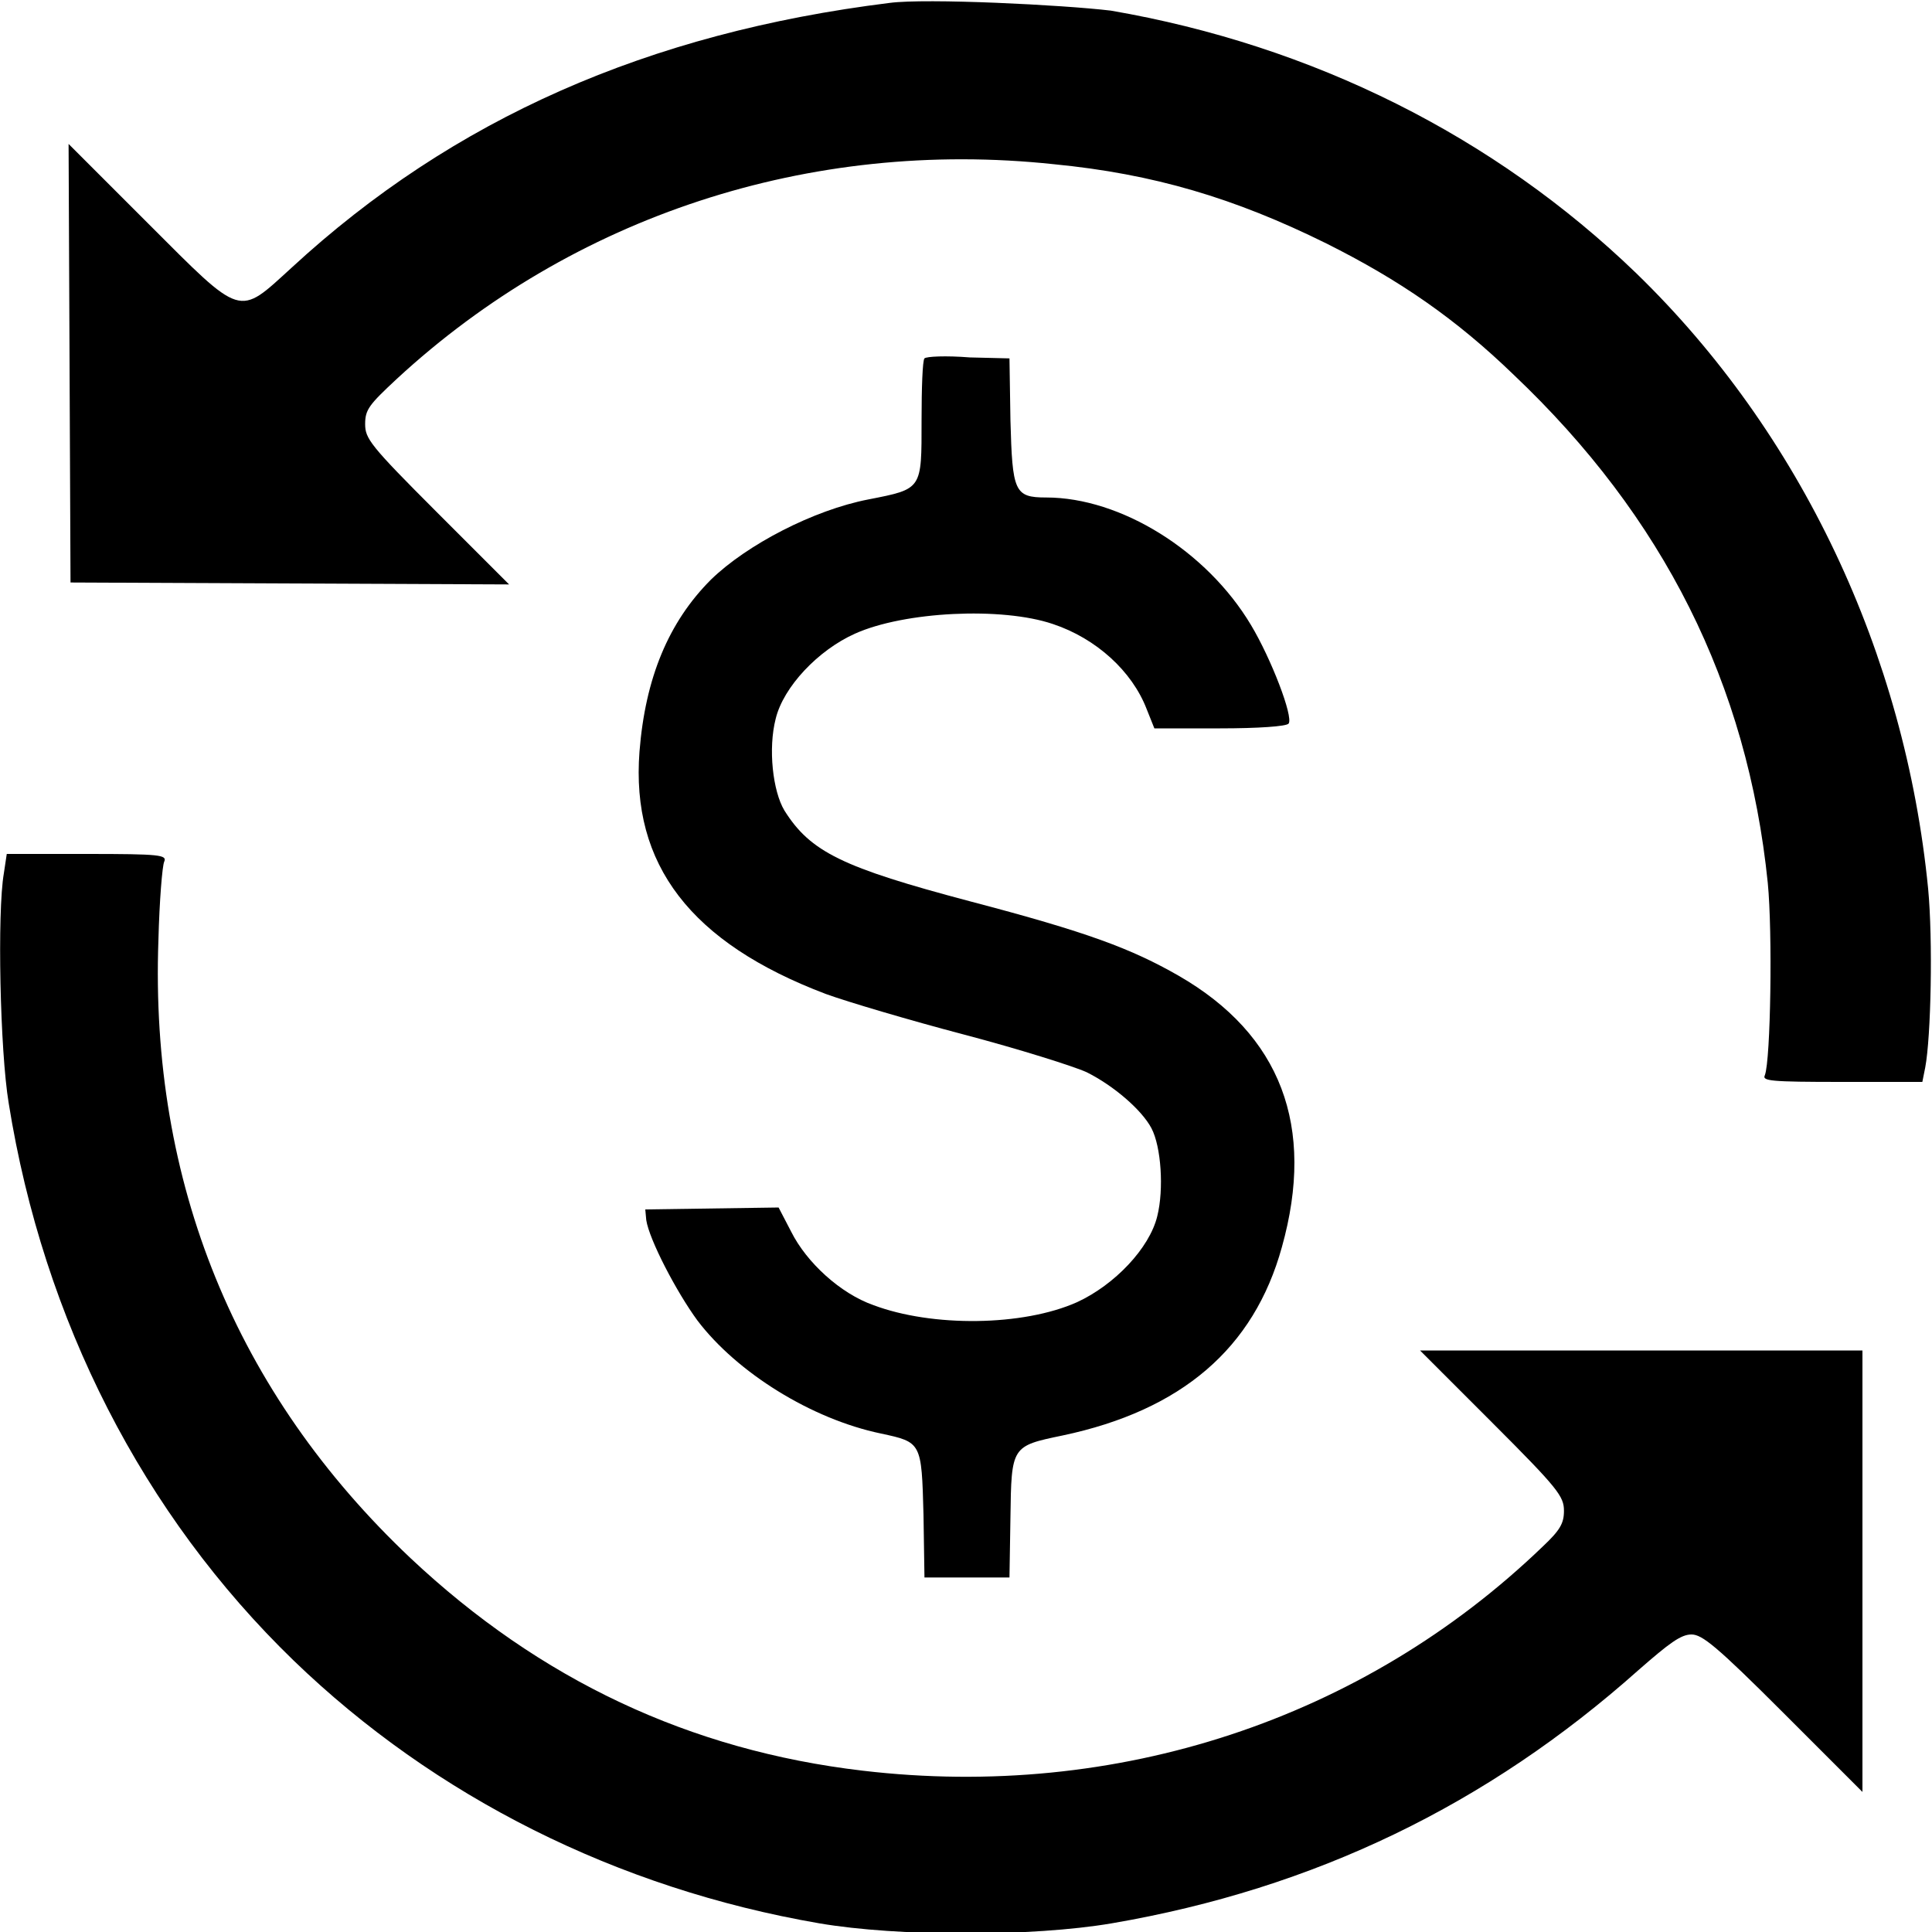
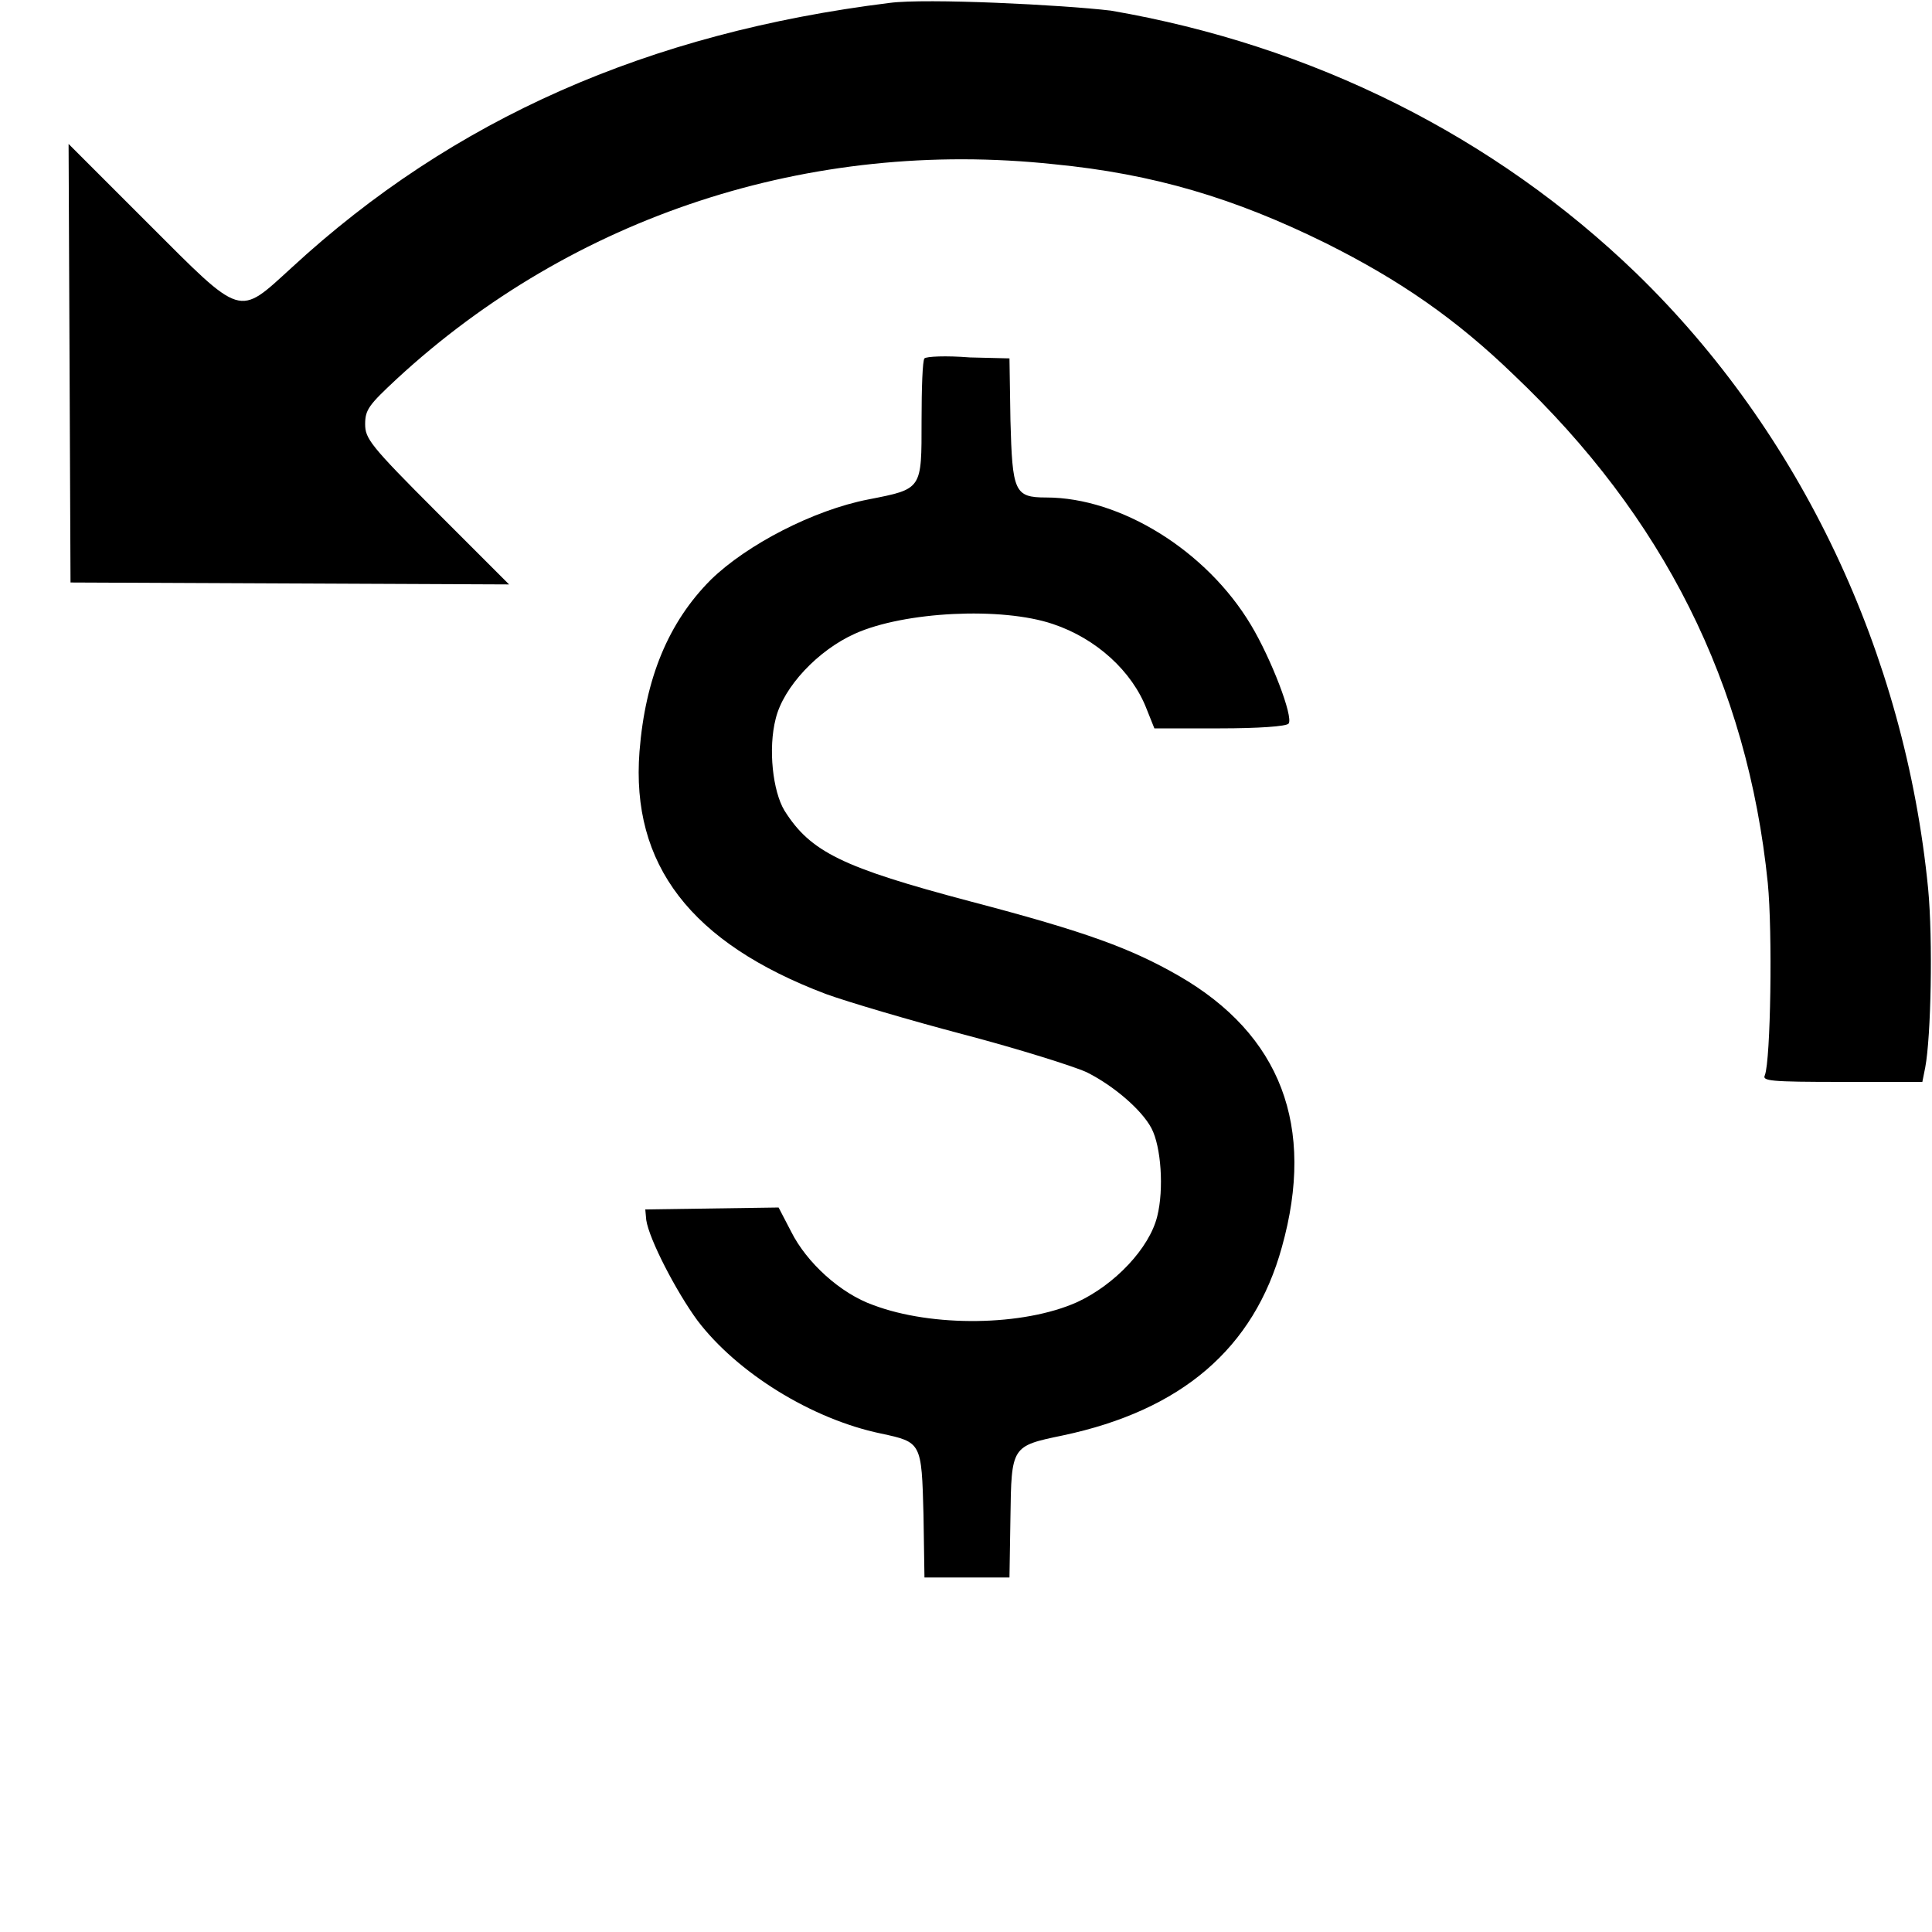
<svg xmlns="http://www.w3.org/2000/svg" version="1.1" id="Layer_1" x="0px" y="0px" width="20px" height="20px" viewBox="0 0 20 20" style="enable-background:new 0 0 20 20;" xml:space="preserve">
  <g transform="translate(0,500) scale(0.1,-0.1)">
    <path d="M92.1,4999.7c-25-3.1-45.2-12-61.9-27.4c-5.6-5.1-5-5.3-14.9,4.6l-8.2,8.2l0.1-22.7l0.1-22.7l22.7-0.1l22.7-0.1l-7.5,7.5   c-6.9,6.9-7.4,7.6-7.4,9.1c0,1.5,0.4,2,3.3,4.7c18.2,16.8,42.7,24.9,68,22.2c10.3-1,18.7-3.5,28.2-8.2c7.6-3.8,13.4-7.8,19.4-13.6   c15.5-14.7,24.2-32,26.3-52.6c0.5-5.1,0.3-18.3-0.3-19.9c-0.3-0.6,0.5-0.7,8-0.7h8.3l0.3,1.5c0.6,3.2,0.8,13.2,0.3,18.5   c-2.4,24.4-13.2,47.2-30.2,63.7c-14.7,14.2-33.5,23.6-54.4,27.2C110,4999.5,95.9,5000.2,92.1,4999.7z" />
    <path d="M95.7,4962.9c-0.2-0.2-0.3-3.1-0.3-6.4c0-7.2,0.1-7.1-5.5-8.2c-5.7-1.1-12.6-4.7-16.3-8.3c-4.4-4.4-6.8-10.2-7.4-17.8   c-0.9-11.7,5.3-19.8,19.3-25.1c2.2-0.8,8.6-2.7,14.3-4.2c5.7-1.5,11.4-3.3,12.7-3.9c2.8-1.4,5.7-3.9,6.7-5.8s1.3-6.3,0.6-9.1   c-0.8-3.3-4.4-7.1-8.3-8.9c-5.6-2.5-15-2.6-21.1-0.3c-3.4,1.2-6.9,4.4-8.5,7.6l-1.3,2.5l-6.9-0.1l-6.9-0.1l0.1-1.1   c0.3-2,3.1-7.4,5.3-10.4c4.1-5.4,11.8-10.2,19-11.7c4.2-0.9,4.2-0.9,4.4-8.4l0.1-6.5h4.4h4.4l0.1,6.2c0.1,7.4,0.1,7.4,5.4,8.5   c12.3,2.6,19.8,9,22.7,19.5c3.5,12.5-0.1,22-10.7,28.1c-4.9,2.8-9.4,4.5-21.6,7.7c-13.2,3.5-16.5,5.1-19.2,9.4   c-1.2,2-1.7,6.4-0.9,9.5c0.8,3.3,4.4,7.1,8.2,8.8c5.1,2.3,15.2,2.8,20.5,1c4.5-1.5,8.2-4.9,9.7-8.8l0.8-2h6.8   c3.9,0,6.9,0.2,7.1,0.5c0.5,0.7-1.8,6.7-3.9,10.2c-4.6,7.7-13.5,13.2-21.2,13.2c-3.3,0-3.5,0.6-3.7,8l-0.1,6.4l-4.1,0.1   C97.9,4963.2,95.9,4963.1,95.7,4962.9z" />
-     <path d="M0.4,4909.6c-0.7-4-0.4-18.4,0.5-23.8c3.6-22.5,13.9-42.6,29.5-57.7c14.6-14.1,33.5-23.6,54.4-27.2   c8.2-1.4,22.1-1.4,30.3,0c21,3.6,38.9,12.3,54.5,26.2c3.2,2.8,4.4,3.7,5.5,3.7c1.1,0,2.6-1.2,9.5-8.1l8.2-8.2v22.9v22.8h-22.8H147   l7.5-7.5c6.8-6.8,7.4-7.6,7.4-9.1c0-1.3-0.4-2-2.2-3.7c-18.6-17.9-44.1-26.3-70.4-23.2c-17.9,2.1-33.4,9.4-46.8,22   c-18.1,17.1-27,38.9-26.1,64c0.1,4,0.4,7.7,0.6,8.1c0.3,0.7-0.4,0.8-8,0.8H0.7L0.4,4909.6z" />
  </g>
</svg>